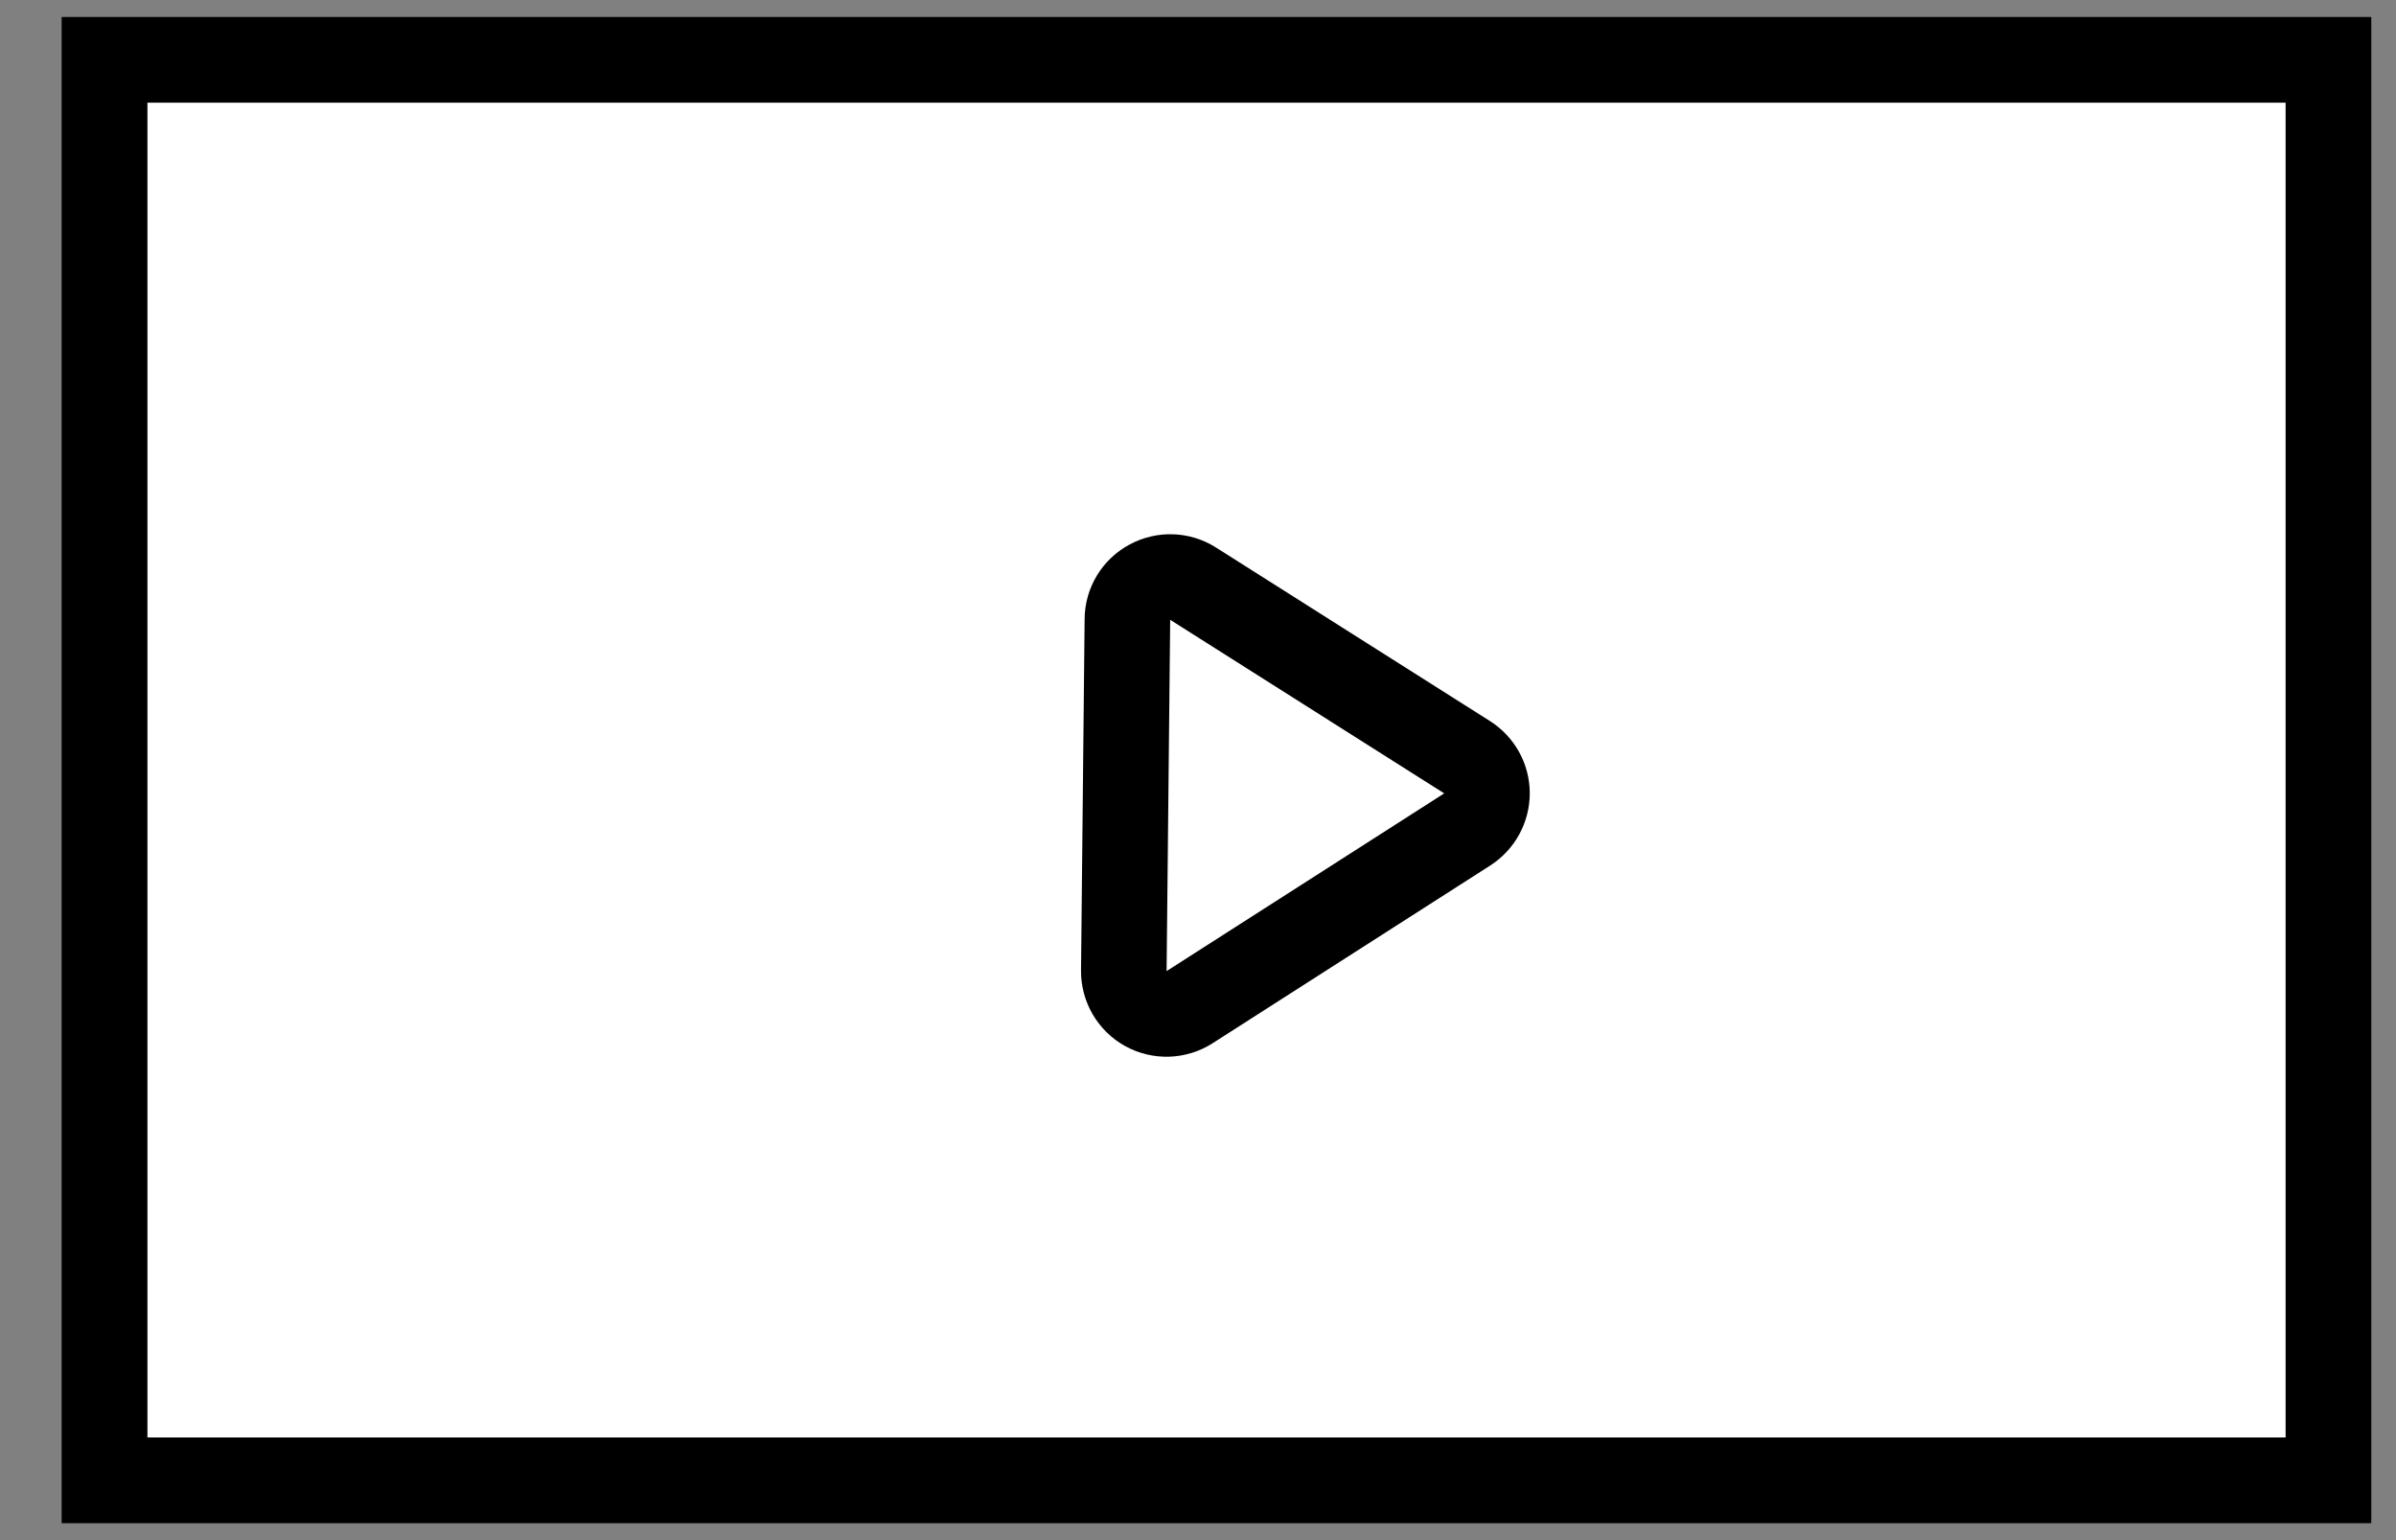
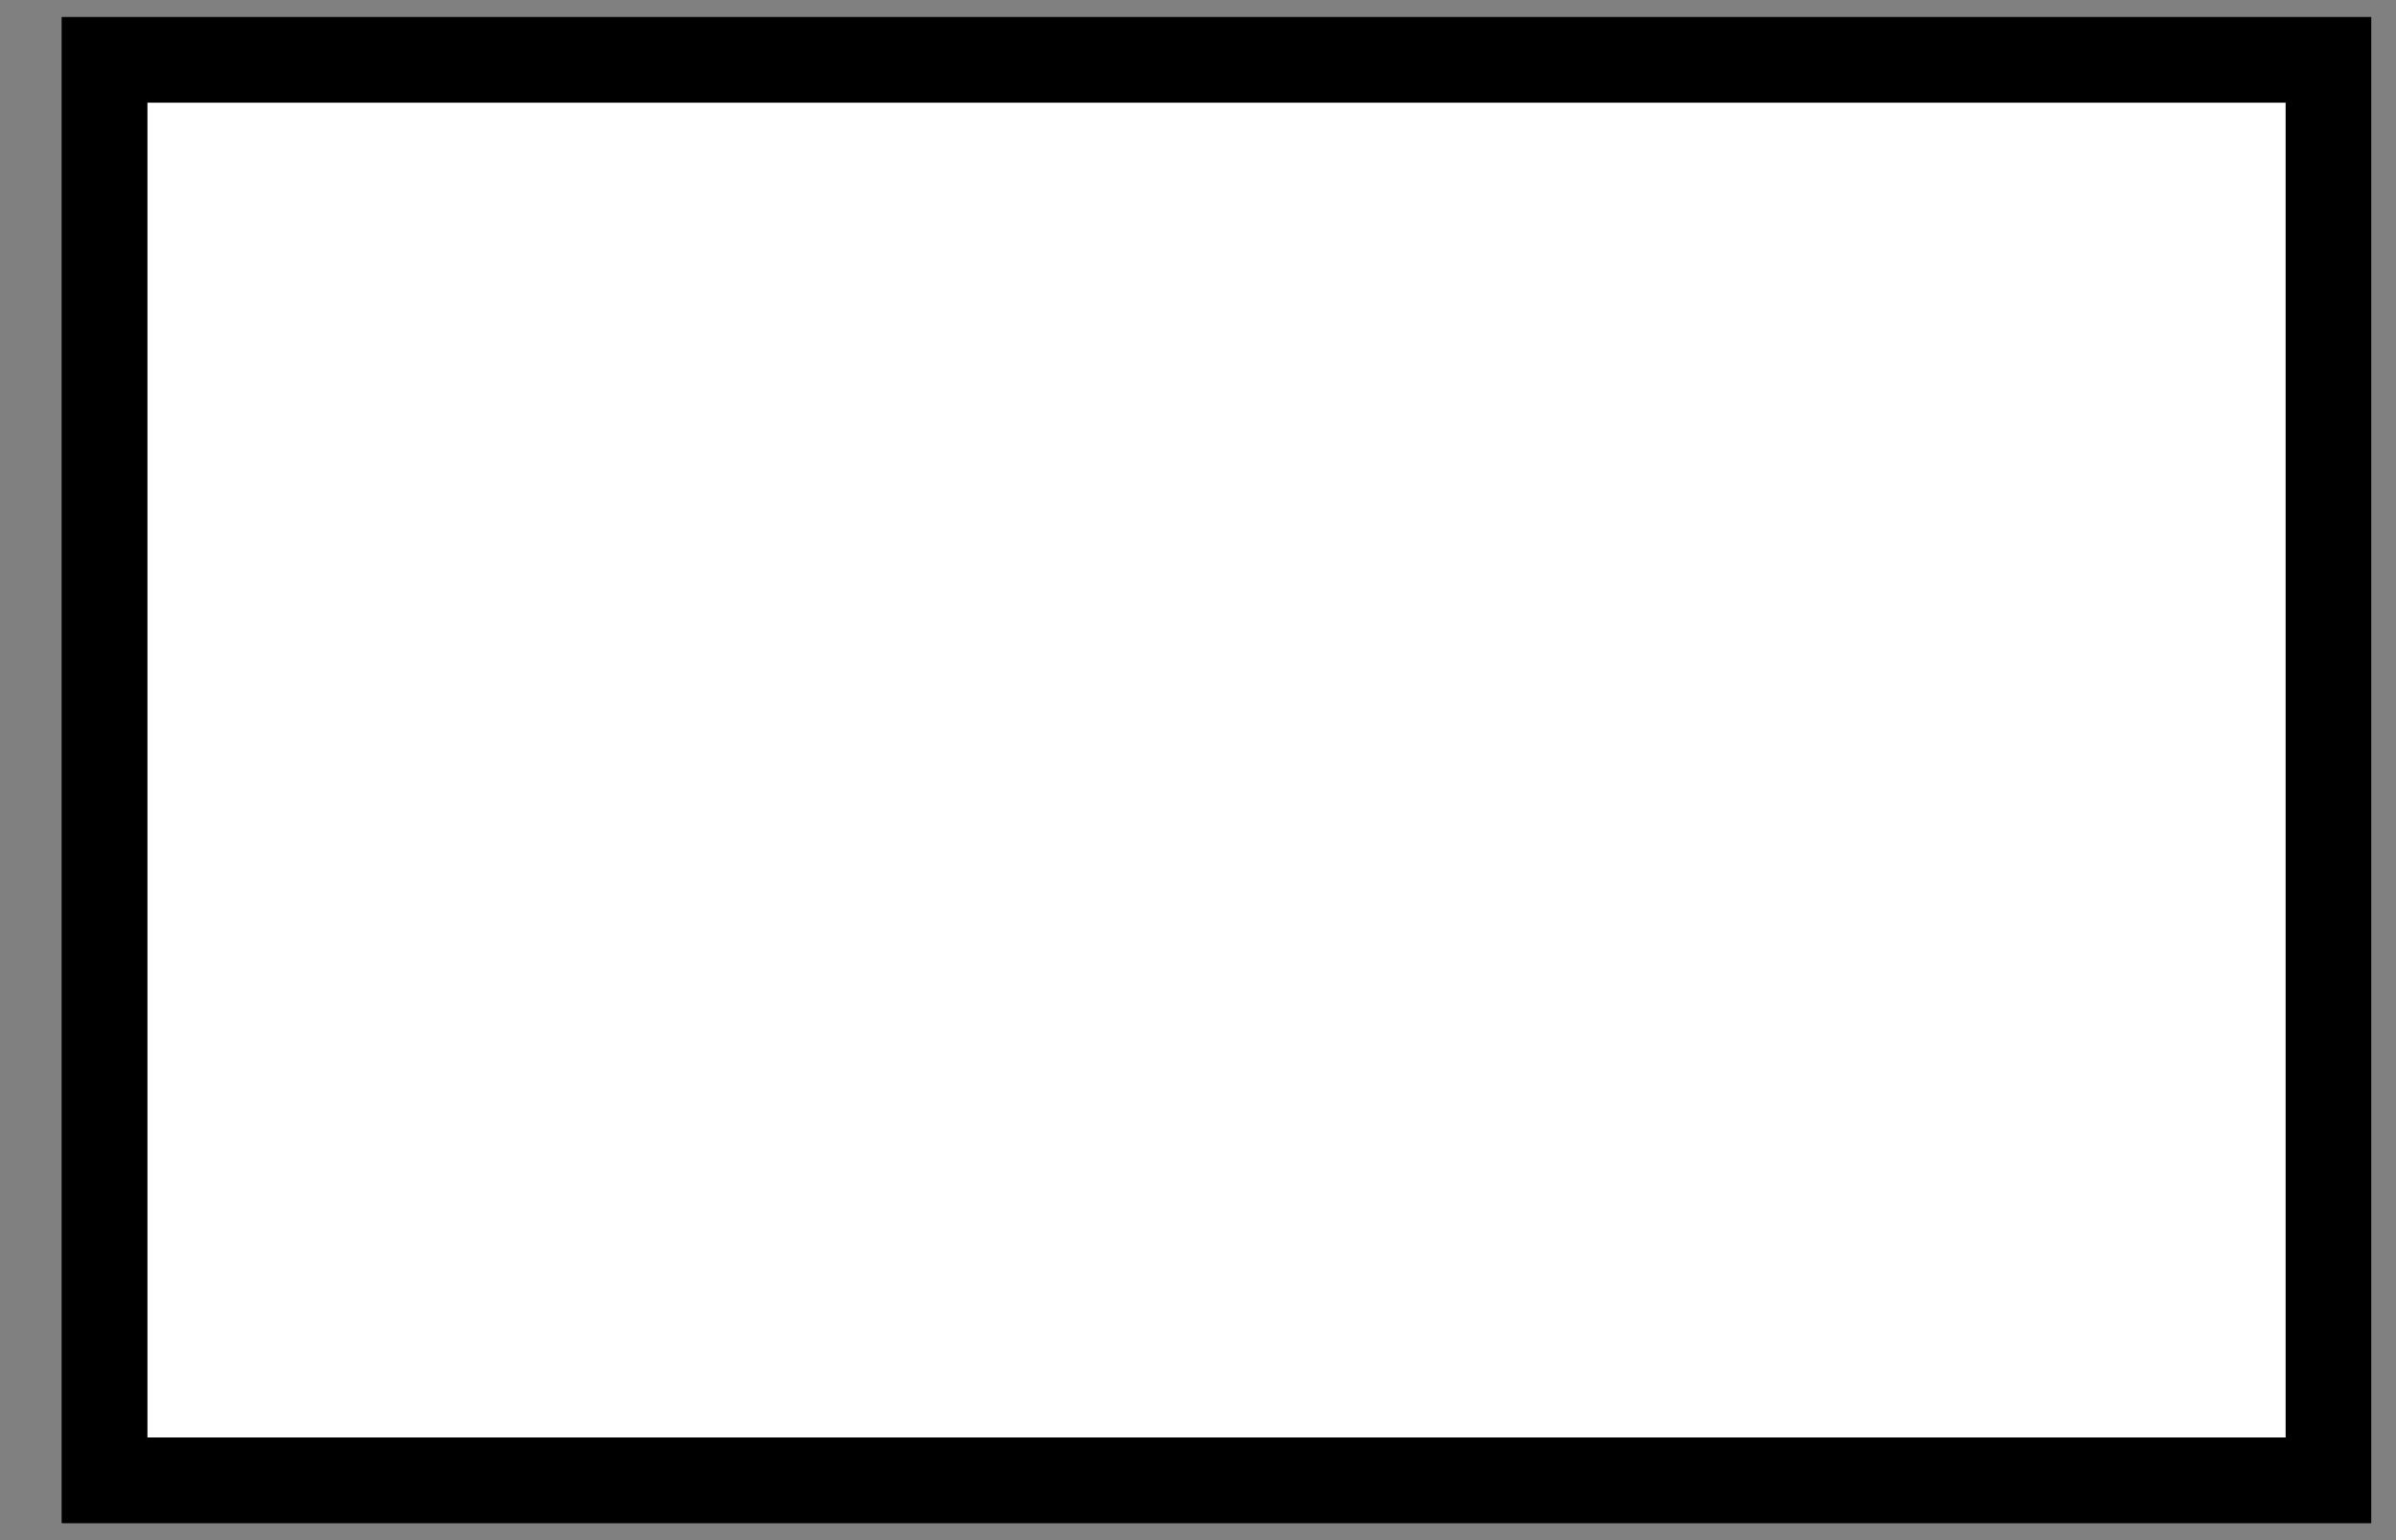
<svg xmlns="http://www.w3.org/2000/svg" width="28" height="18" viewBox="0 0 28 18" fill="none">
  <rect x="0" y="0" width="28" height="18" fill="#808080" stroke="none" />
  <rect x="1.223" y="0.7" width="25.987" height="16.6" fill="white" stroke="black" />
  <path d="M13.133 11.345C13.131 11.529 13.23 11.699 13.39 11.788C13.551 11.877 13.748 11.87 13.902 11.771L17.146 9.694C17.29 9.601 17.377 9.442 17.377 9.271C17.377 9.1 17.289 8.942 17.145 8.85L13.942 6.821C13.789 6.724 13.595 6.718 13.436 6.805C13.276 6.891 13.176 7.057 13.175 7.239L13.154 9.292L13.133 11.345Z" stroke="black" stroke-linejoin="round" />
  <rect x="1.223" y="0.7" width="25.987" height="16.6" fill="white" stroke="black" />
-   <path d="M13.133 11.345C13.131 11.529 13.23 11.699 13.39 11.788C13.551 11.877 13.748 11.87 13.902 11.771L17.146 9.694C17.29 9.601 17.377 9.442 17.377 9.271C17.377 9.1 17.289 8.942 17.145 8.85L13.942 6.821C13.789 6.724 13.595 6.718 13.436 6.805C13.276 6.891 13.176 7.057 13.175 7.239L13.154 9.292L13.133 11.345Z" stroke="black" stroke-linejoin="round" />
</svg>